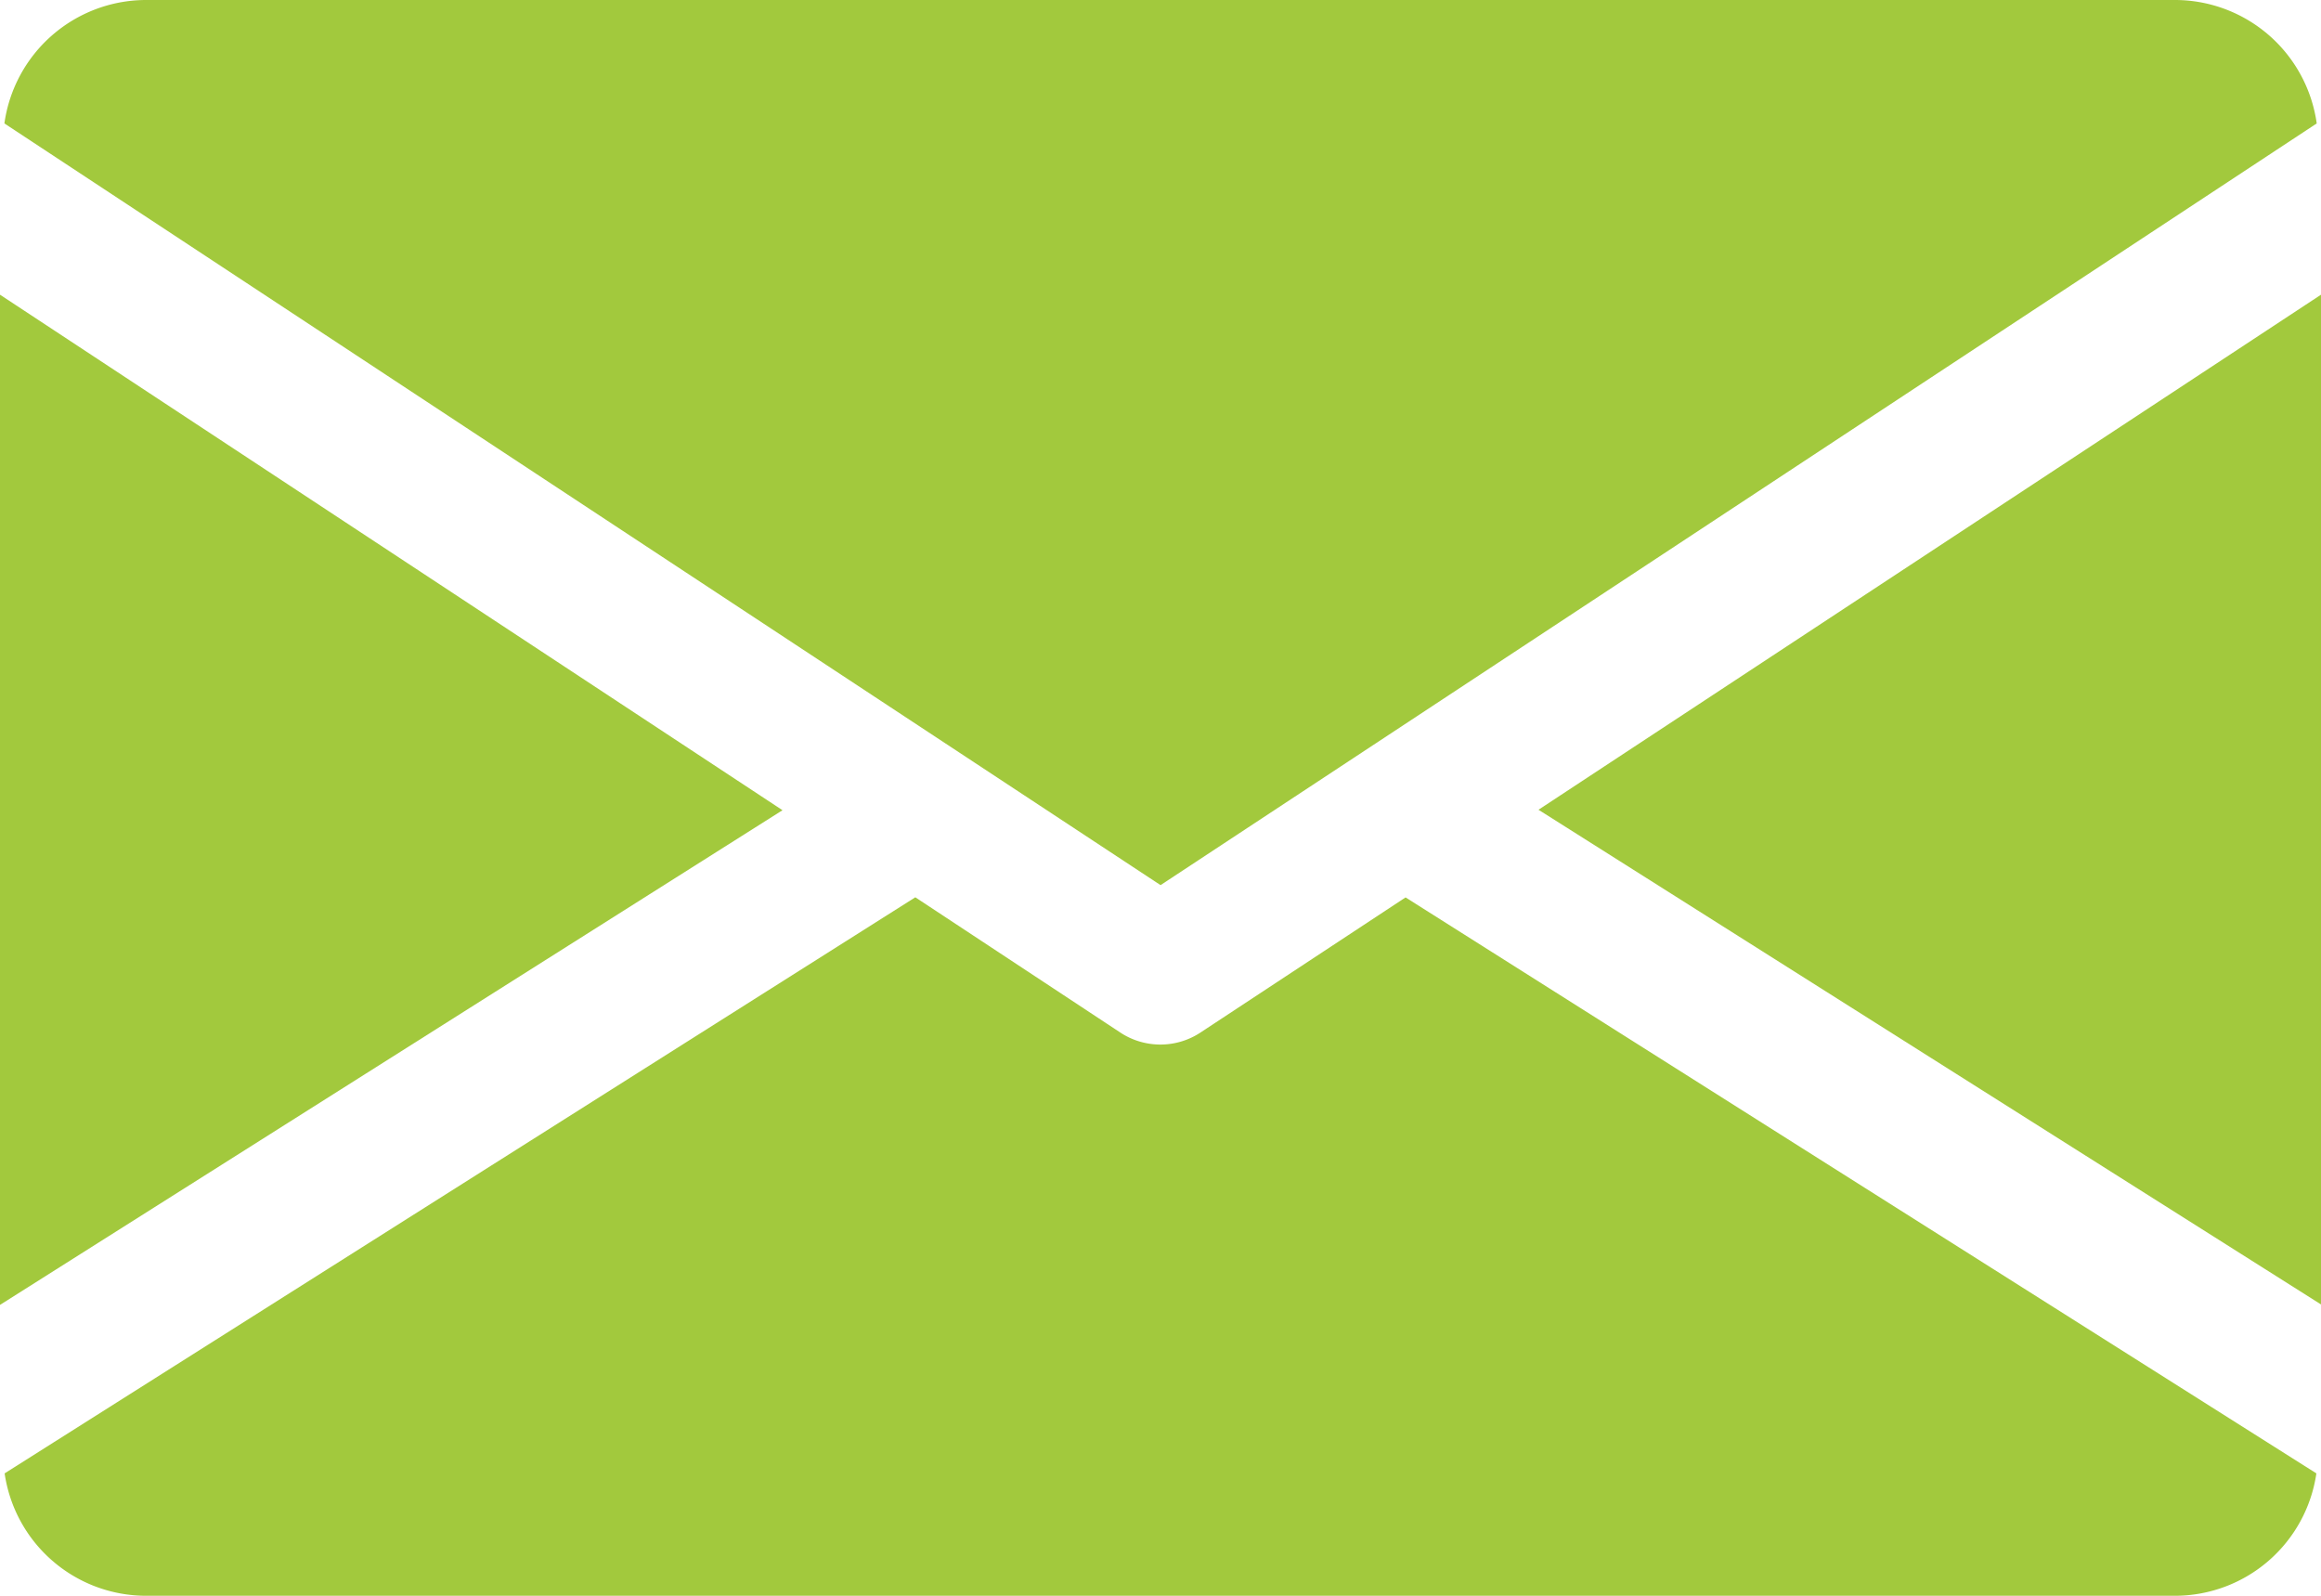
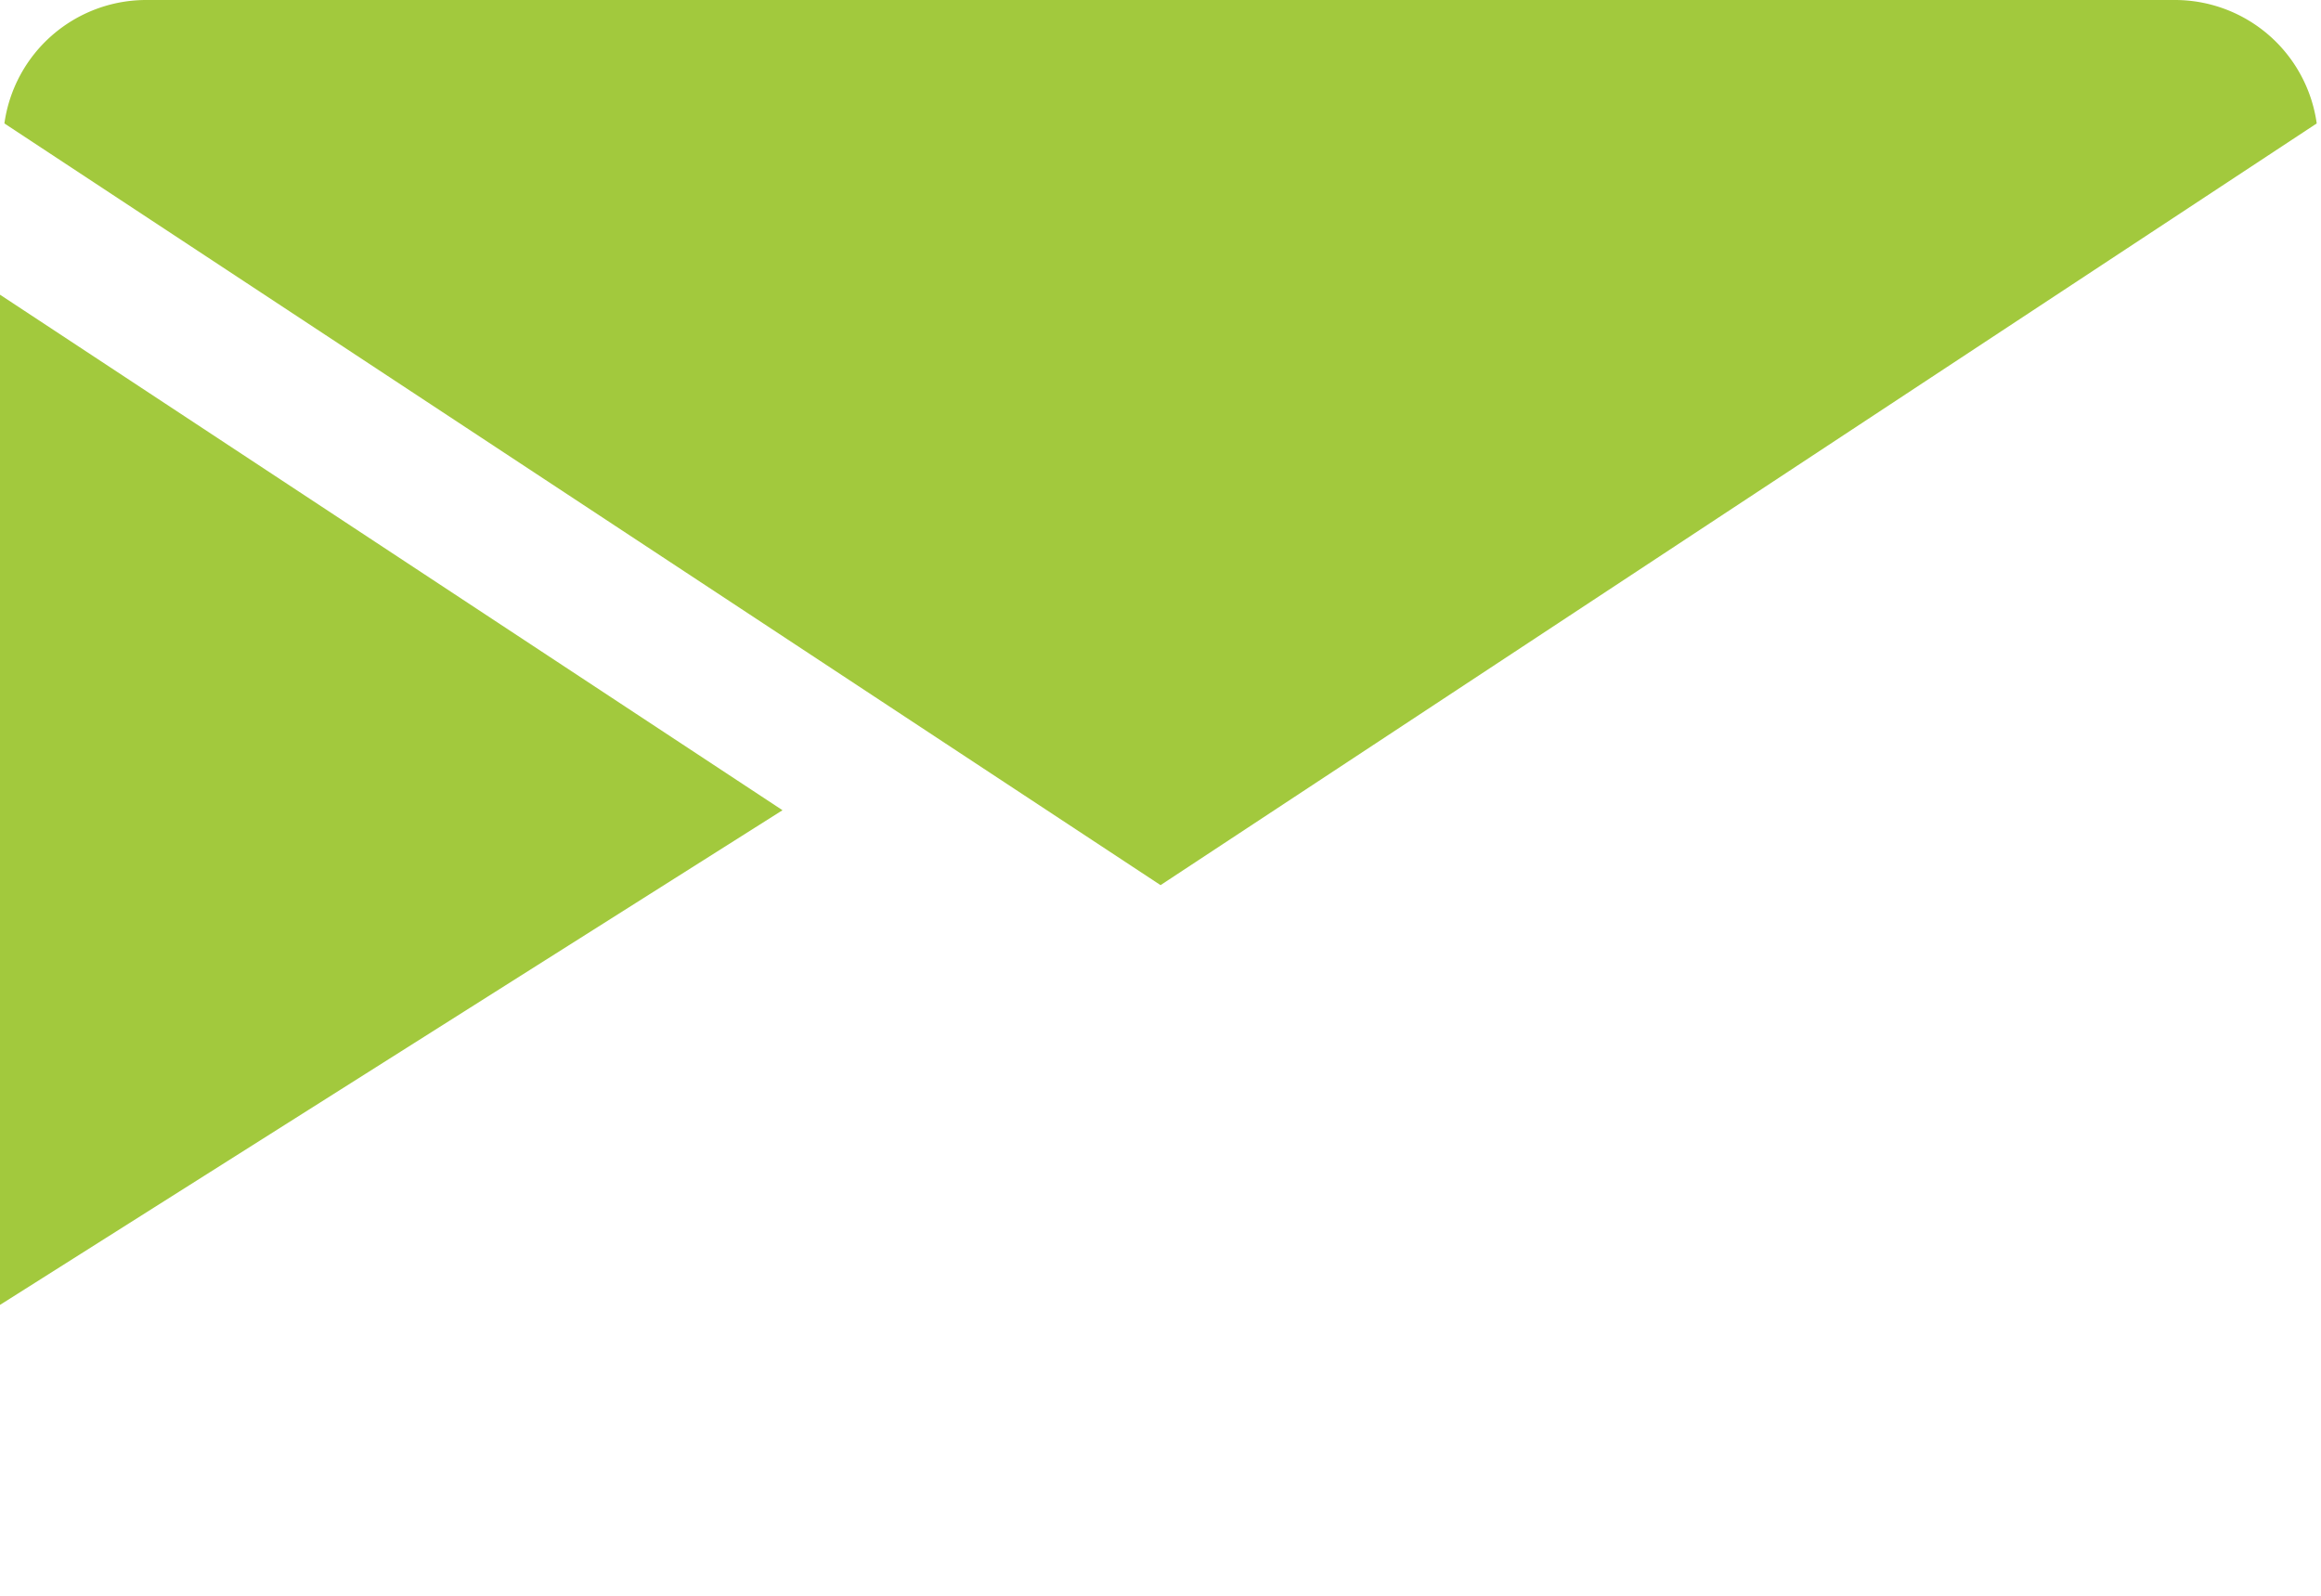
<svg xmlns="http://www.w3.org/2000/svg" width="20.045" height="13.781" viewBox="0 0 20.045 13.781">
  <g id="mail" transform="translate(0 -80)">
    <g id="Group_7" data-name="Group 7" transform="translate(13.287 82.541)">
      <g id="Group_6" data-name="Group 6">
-         <path id="Path_5" data-name="Path 5" d="M339.392,149.348l6.758,4.272V144.9Z" transform="translate(-339.392 -144.896)" fill="#a2c93d" />
-       </g>
+         </g>
    </g>
    <g id="Group_9" data-name="Group 9" transform="translate(0 82.541)">
      <g id="Group_8" data-name="Group 8">
        <path id="Path_6" data-name="Path 6" d="M0,144.9v8.724l6.758-4.272Z" transform="translate(0 -144.896)" fill="#a2c93d" />
      </g>
    </g>
    <g id="Group_11" data-name="Group 11" transform="translate(0.038 80)">
      <g id="Group_10" data-name="Group 10">
        <path id="Path_7" data-name="Path 7" d="M19.714,80H2.175A1.237,1.237,0,0,0,.96,81.066l9.985,6.578,9.985-6.578A1.237,1.237,0,0,0,19.714,80Z" transform="translate(-0.96 -80)" fill="#a2c93d" />
      </g>
    </g>
    <g id="Group_13" data-name="Group 13" transform="translate(0.04 87.749)">
      <g id="Group_12" data-name="Group 12">
-         <path id="Path_8" data-name="Path 8" d="M13.123,277.921l-1.773,1.168a.629.629,0,0,1-.689,0L8.889,277.92l-7.865,4.975a1.235,1.235,0,0,0,1.213,1.057H19.776a1.235,1.235,0,0,0,1.213-1.057Z" transform="translate(-1.024 -277.92)" fill="#a2c93d" />
-       </g>
+         </g>
    </g>
  </g>
</svg>